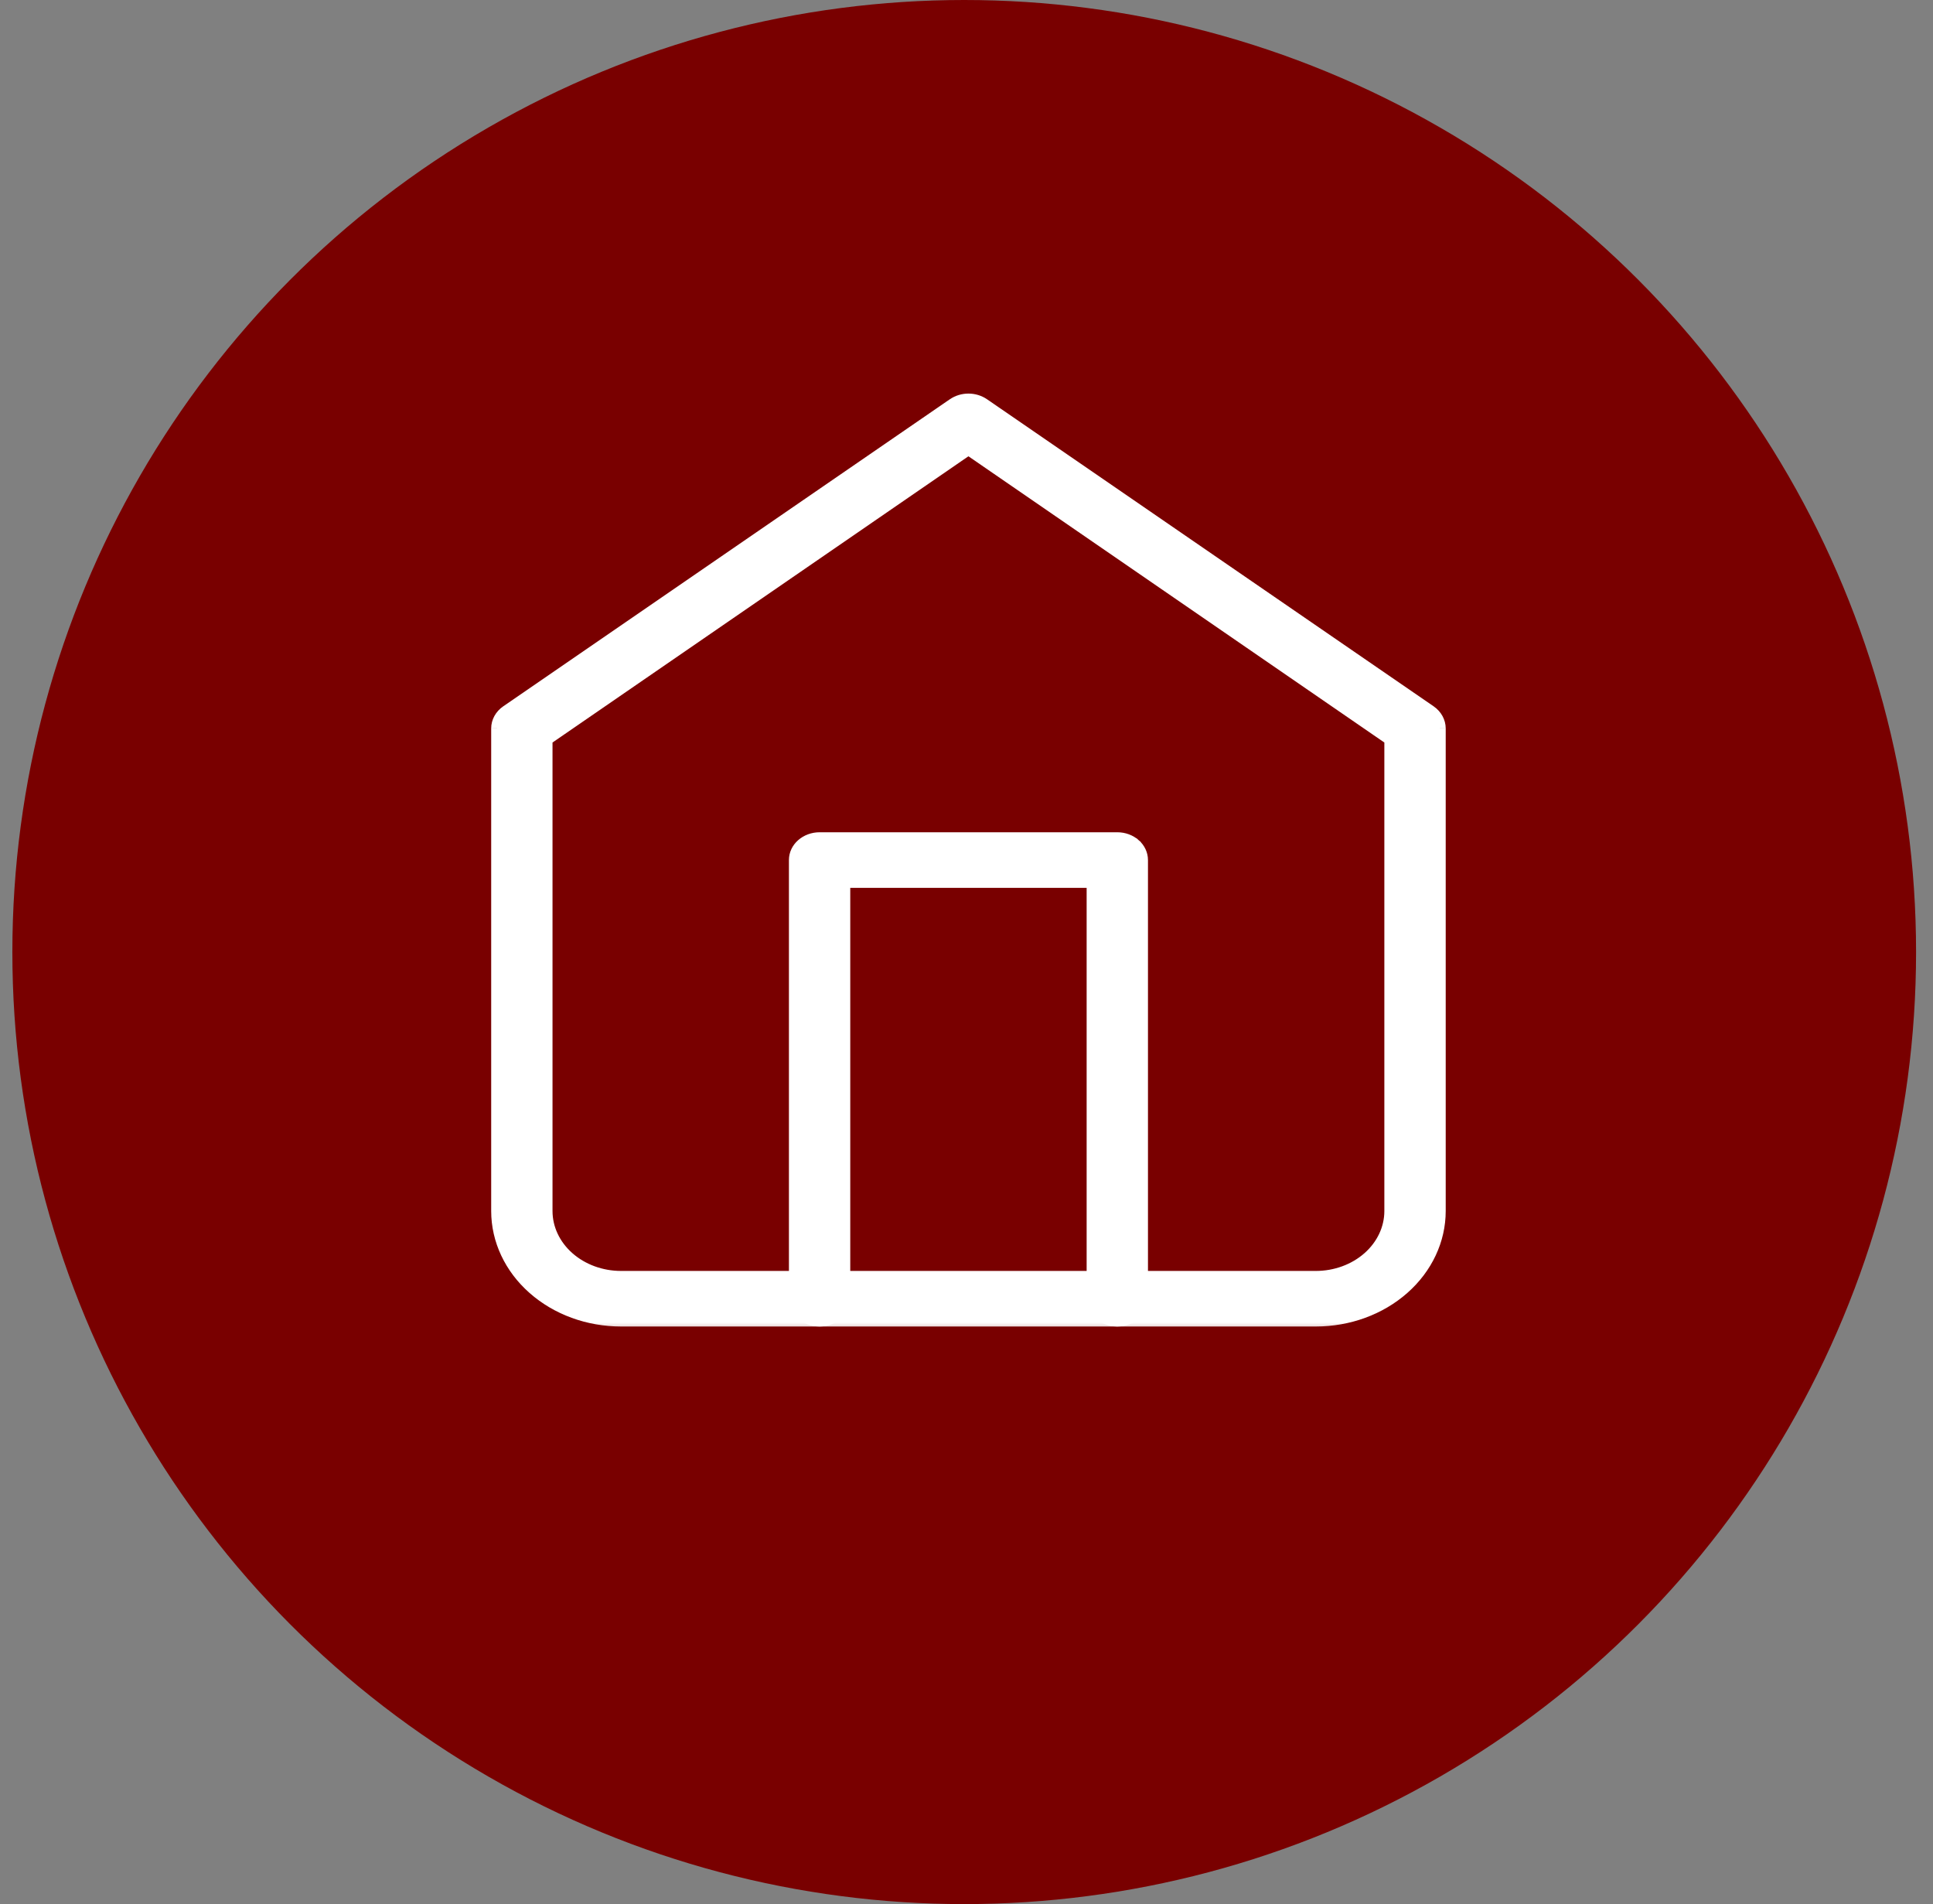
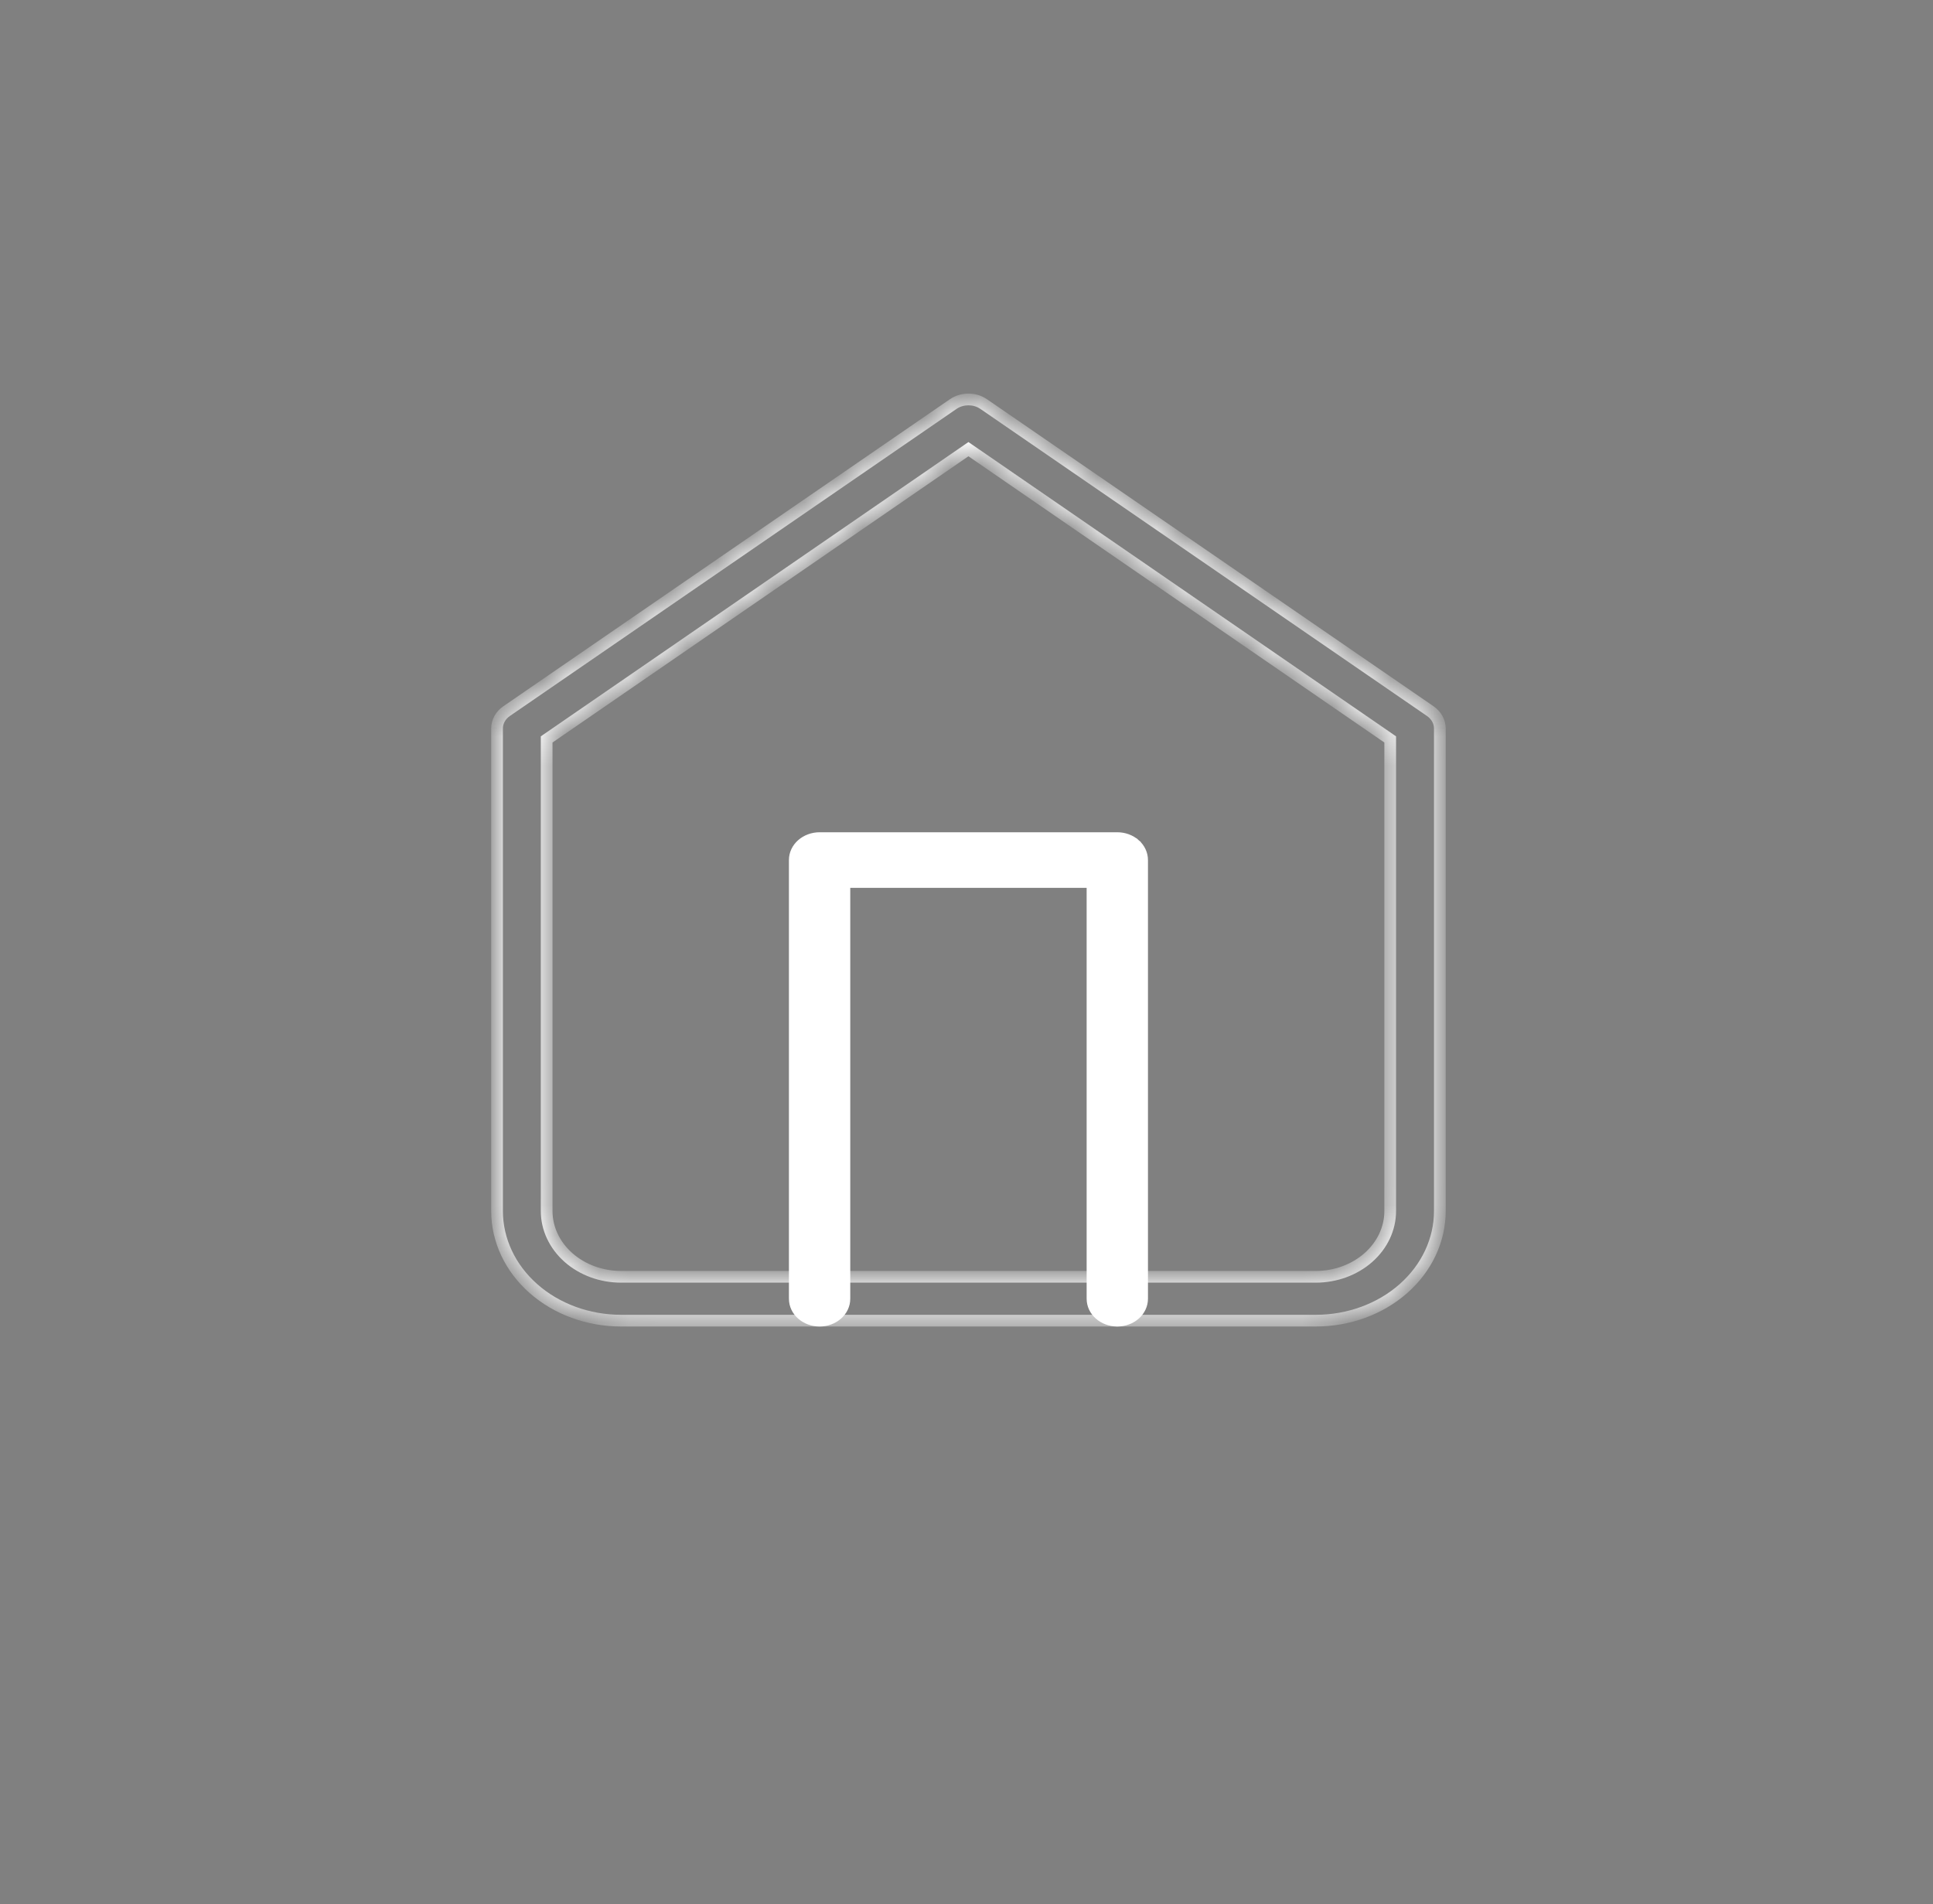
<svg xmlns="http://www.w3.org/2000/svg" width="66" height="65" viewBox="0 0 66 65" fill="none">
  <rect x="0" y="0" width="66" height="65" fill="#808080" stroke="none" />
-   <circle cx="32.922" cy="32.5" r="32.5" fill="#790000" />
  <mask id="path-2-outside-1_537_37304" maskUnits="userSpaceOnUse" x="15.971" y="12.636" width="34" height="33" fill="black">
-     <rect fill="white" x="15.971" y="12.636" width="34" height="33" />
    <path d="M44.926 45.083H21.206C20.083 45.083 19.006 44.689 18.211 43.987C17.417 43.285 16.971 42.332 16.971 41.34V24.868C16.97 24.637 17.091 24.418 17.297 24.276L32.545 13.794C32.851 13.583 33.281 13.583 33.587 13.794L48.835 24.276C49.042 24.418 49.162 24.637 49.162 24.868V41.34C49.162 42.332 48.715 43.285 47.921 43.987C47.127 44.689 46.049 45.083 44.926 45.083H44.926ZM18.665 25.242V41.34C18.665 41.935 18.933 42.507 19.409 42.928C19.886 43.349 20.532 43.586 21.206 43.586H44.926C45.6 43.586 46.246 43.349 46.723 42.928C47.2 42.507 47.467 41.935 47.467 41.34V25.242L33.066 15.333L18.665 25.242Z" />
  </mask>
-   <path d="M44.926 45.083H21.206C20.083 45.083 19.006 44.689 18.211 43.987C17.417 43.285 16.971 42.332 16.971 41.34V24.868C16.97 24.637 17.091 24.418 17.297 24.276L32.545 13.794C32.851 13.583 33.281 13.583 33.587 13.794L48.835 24.276C49.042 24.418 49.162 24.637 49.162 24.868V41.34C49.162 42.332 48.715 43.285 47.921 43.987C47.127 44.689 46.049 45.083 44.926 45.083H44.926ZM18.665 25.242V41.34C18.665 41.935 18.933 42.507 19.409 42.928C19.886 43.349 20.532 43.586 21.206 43.586H44.926C45.6 43.586 46.246 43.349 46.723 42.928C47.2 42.507 47.467 41.935 47.467 41.34V25.242L33.066 15.333L18.665 25.242Z" fill="white" />
  <path d="M18.211 43.987L18.079 44.136L18.079 44.136L18.211 43.987ZM16.971 24.868H17.171L17.171 24.867L16.971 24.868ZM17.297 24.276L17.184 24.111L17.183 24.111L17.297 24.276ZM32.545 13.794L32.659 13.959L32.659 13.959L32.545 13.794ZM33.587 13.794L33.473 13.959L33.474 13.959L33.587 13.794ZM48.835 24.276L48.949 24.111L48.949 24.111L48.835 24.276ZM49.162 24.868L48.962 24.867V24.868H49.162ZM47.921 43.987L48.053 44.136L48.053 44.136L47.921 43.987ZM18.665 25.242L18.552 25.077L18.465 25.137V25.242H18.665ZM19.409 42.928L19.542 42.778L19.542 42.778L19.409 42.928ZM46.723 42.928L46.59 42.778L46.59 42.778L46.723 42.928ZM47.467 25.242H47.667V25.137L47.581 25.077L47.467 25.242ZM33.066 15.333L33.179 15.168L33.066 15.09L32.953 15.168L33.066 15.333ZM44.926 44.883H21.206V45.283H44.926V44.883ZM21.206 44.883C20.129 44.883 19.099 44.505 18.344 43.837L18.079 44.136C18.912 44.873 20.037 45.283 21.206 45.283V44.883ZM18.344 43.837C17.589 43.17 17.171 42.271 17.171 41.34H16.771C16.771 42.394 17.245 43.4 18.079 44.136L18.344 43.837ZM17.171 41.34V24.868H16.771V41.34H17.171ZM17.171 24.867C17.171 24.708 17.253 24.549 17.41 24.441L17.183 24.111C16.928 24.287 16.77 24.565 16.771 24.868L17.171 24.867ZM17.41 24.441L32.659 13.959L32.432 13.629L17.184 24.111L17.41 24.441ZM32.659 13.959C32.897 13.795 33.236 13.795 33.473 13.959L33.701 13.63C33.326 13.371 32.806 13.371 32.432 13.63L32.659 13.959ZM33.474 13.959L48.722 24.441L48.949 24.111L33.7 13.629L33.474 13.959ZM48.722 24.441C48.879 24.549 48.962 24.708 48.962 24.867L49.362 24.868C49.362 24.565 49.204 24.287 48.949 24.111L48.722 24.441ZM48.962 24.868V41.34H49.362V24.868H48.962ZM48.962 41.34C48.962 42.271 48.543 43.17 47.789 43.837L48.053 44.136C48.887 43.4 49.362 42.394 49.362 41.34H48.962ZM47.789 43.837C47.033 44.505 46.004 44.883 44.926 44.883V45.283C46.095 45.283 47.22 44.873 48.053 44.136L47.789 43.837ZM44.926 45.283H44.926V44.883H44.926V45.283ZM18.465 25.242V41.34H18.865V25.242H18.465ZM18.465 41.34C18.465 41.997 18.761 42.621 19.277 43.078L19.542 42.778C19.105 42.392 18.865 41.874 18.865 41.34H18.465ZM19.277 43.078C19.792 43.533 20.487 43.786 21.206 43.786V43.386C20.578 43.386 19.979 43.165 19.542 42.778L19.277 43.078ZM21.206 43.786H44.926V43.386H21.206V43.786ZM44.926 43.786C45.645 43.786 46.34 43.533 46.855 43.078L46.59 42.778C46.153 43.165 45.554 43.386 44.926 43.386V43.786ZM46.855 43.078C47.372 42.621 47.667 41.997 47.667 41.34H47.267C47.267 41.874 47.027 42.392 46.59 42.778L46.855 43.078ZM47.667 41.34V25.242H47.267V41.34H47.667ZM47.581 25.077L33.179 15.168L32.953 15.498L47.354 25.407L47.581 25.077ZM32.953 15.168L18.552 25.077L18.778 25.407L33.179 15.498L32.953 15.168Z" fill="white" mask="url(#path-2-outside-1_537_37304)" />
  <path d="M28.931 44.334V30.209H37.202V44.334C37.202 44.812 37.633 45.179 38.141 45.183L38.141 45.183H38.149C38.397 45.183 38.636 45.096 38.815 44.939C38.993 44.781 39.096 44.564 39.096 44.334V29.36C39.096 29.131 38.993 28.913 38.815 28.756L38.749 28.831L38.815 28.756C38.636 28.598 38.397 28.511 38.149 28.511H27.984C27.473 28.511 27.037 28.88 27.037 29.36V44.334C27.037 44.815 27.473 45.183 27.984 45.183C28.495 45.183 28.931 44.815 28.931 44.334Z" fill="white" stroke="white" stroke-width="0.2" />
</svg>